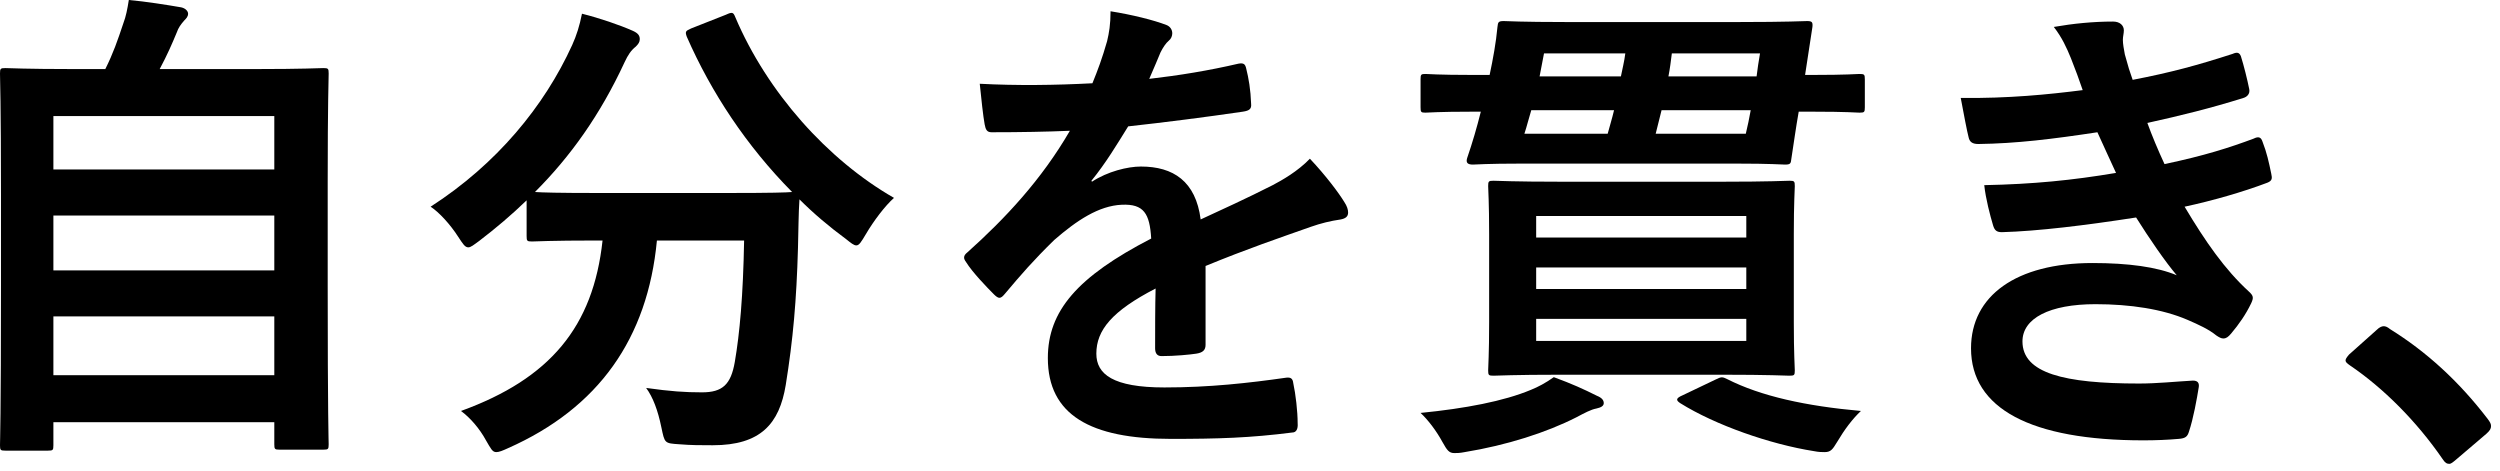
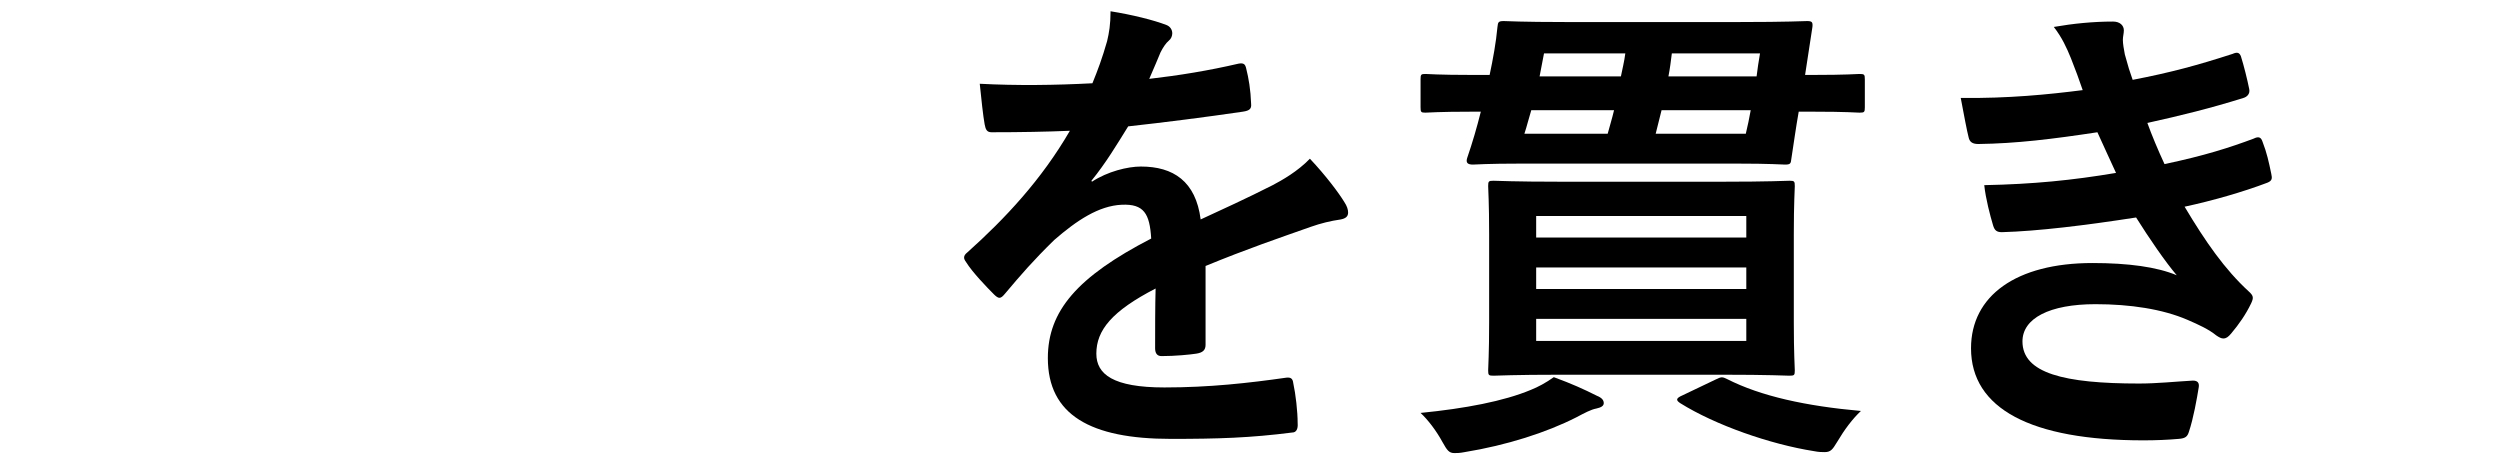
<svg xmlns="http://www.w3.org/2000/svg" width="244" height="46" viewBox="0 0 244 46" fill="none">
-   <path d="M229.26 34.612L231.938 32.222C232.272 31.887 232.511 31.839 232.655 31.839C232.798 31.839 232.989 31.887 233.276 32.126C236.814 34.325 239.969 37.194 242.79 40.875C243.077 41.257 243.124 41.401 243.124 41.592C243.124 41.831 243.029 42.022 242.646 42.357L239.73 44.843C239.395 45.13 239.204 45.273 239.061 45.273C238.822 45.273 238.631 45.177 238.392 44.795C235.858 41.114 232.607 37.863 229.356 35.664C229.069 35.472 228.926 35.329 228.926 35.186C228.926 35.042 229.021 34.899 229.26 34.612Z" fill="black" />
  <path d="M203.272 8.796C202.89 7.697 202.603 6.884 202.125 5.689C201.694 4.637 201.264 3.681 200.451 2.629C202.364 2.295 204.324 2.104 206.236 2.104C206.905 2.104 207.288 2.486 207.288 2.964C207.288 3.251 207.192 3.586 207.192 3.872C207.192 4.303 207.288 4.781 207.383 5.307C207.718 6.55 207.861 6.98 208.148 7.793C211.877 7.075 214.507 6.358 217.901 5.259C218.331 5.068 218.57 5.115 218.714 5.498C219 6.406 219.335 7.745 219.526 8.701C219.622 9.179 219.287 9.466 218.953 9.561C215.75 10.565 212.833 11.282 209.583 11.999C210.013 13.195 210.634 14.677 211.256 16.015C215.128 15.203 217.662 14.39 219.957 13.529C220.435 13.29 220.674 13.386 220.817 13.816C221.247 14.916 221.439 15.824 221.678 16.971C221.773 17.402 221.773 17.641 221.295 17.832C218.905 18.74 215.893 19.601 213.216 20.174C215.272 23.616 217.136 26.294 219.479 28.445C219.957 28.875 219.957 29.067 219.718 29.592C219.192 30.692 218.522 31.648 217.757 32.556C217.471 32.891 217.279 33.035 216.993 33.035C216.801 33.035 216.61 32.939 216.323 32.748C215.558 32.126 214.602 31.696 213.503 31.218C211.065 30.166 207.909 29.688 204.515 29.688C200.021 29.688 197.392 31.074 197.392 33.321C197.392 36.429 201.455 37.433 208.77 37.433C210.539 37.433 212.308 37.242 214.029 37.146C214.507 37.146 214.65 37.385 214.602 37.767C214.411 38.962 214.076 40.827 213.646 42.118C213.503 42.596 213.311 42.787 212.642 42.835C211.543 42.931 210.395 42.978 209.2 42.978C198.205 42.978 192.372 39.871 192.372 33.991C192.372 28.875 196.77 25.672 204.228 25.672C207.718 25.672 210.539 26.055 212.451 26.867C211.351 25.577 209.774 23.282 208.483 21.226C203.559 21.991 198.874 22.565 195.384 22.66C194.858 22.66 194.667 22.469 194.523 21.991C194.237 21.035 193.806 19.41 193.663 18.071C198.444 17.975 202.268 17.593 206.523 16.876C206.045 15.872 205.328 14.246 204.706 12.908C200.308 13.577 196.77 14.007 193.089 14.055C192.516 14.055 192.229 13.864 192.133 13.386C191.99 12.86 191.655 11.091 191.368 9.561C196.053 9.609 199.878 9.227 203.272 8.796Z" fill="black" />
  <path d="M152.416 17.736H168.049C172.686 17.736 174.359 17.641 174.646 17.641C175.124 17.641 175.172 17.689 175.172 18.166C175.172 18.453 175.076 19.792 175.076 22.852V31.457C175.076 34.564 175.172 35.855 175.172 36.142C175.172 36.62 175.124 36.668 174.646 36.668C174.359 36.668 172.686 36.572 168.049 36.572H152.416C147.731 36.572 146.105 36.668 145.771 36.668C145.293 36.668 145.245 36.62 145.245 36.142C145.245 35.807 145.34 34.564 145.34 31.457V22.852C145.34 19.792 145.245 18.453 145.245 18.166C145.245 17.689 145.293 17.641 145.771 17.641C146.105 17.641 147.731 17.736 152.416 17.736ZM170.439 33.273V31.122H149.93V33.273H170.439ZM170.439 21.083H149.93V23.186H170.439V21.083ZM149.93 28.206H170.439V26.102H149.93V28.206ZM176.893 2.629L176.176 7.314H176.893C180.287 7.314 181.195 7.219 181.482 7.219C181.96 7.219 182.008 7.267 182.008 7.745V10.47C182.008 10.948 181.96 10.995 181.482 10.995C181.195 10.995 180.287 10.9 176.893 10.9H175.554C175.267 12.525 175.076 13.96 174.837 15.489C174.789 15.967 174.742 16.063 174.216 16.063C173.929 16.063 172.829 15.967 169.435 15.967H148.496C145.101 15.967 144.002 16.063 143.763 16.063C143.285 16.063 143.046 15.92 143.189 15.441C143.715 13.912 144.145 12.43 144.528 10.9H143.715C140.321 10.9 139.412 10.995 139.126 10.995C138.695 10.995 138.647 10.948 138.647 10.47V7.745C138.647 7.267 138.695 7.219 139.126 7.219C139.412 7.219 140.321 7.314 143.715 7.314H145.388C145.723 5.737 146.01 4.159 146.153 2.629C146.201 2.151 146.249 2.056 146.775 2.056C147.061 2.056 148.496 2.151 152.798 2.151H169.77C174.407 2.151 176.08 2.056 176.367 2.056C176.845 2.056 176.941 2.151 176.893 2.629ZM161.595 13.051H170.391C170.582 12.286 170.726 11.521 170.869 10.757H162.168L161.595 13.051ZM171.778 5.211H163.172C163.077 5.976 162.981 6.741 162.838 7.458H171.443C171.538 6.741 171.634 5.976 171.778 5.211ZM148.782 13.051H156.91C157.101 12.334 157.34 11.569 157.531 10.757H149.452C149.213 11.521 149.022 12.334 148.782 13.051ZM150.264 7.458H158.2C158.344 6.741 158.535 5.976 158.631 5.211H150.695L150.264 7.458ZM164.224 38.58L167.427 37.05C168.001 36.763 168.096 36.763 168.574 37.002C171.873 38.676 176.271 39.632 181.626 40.11C180.813 40.875 180.048 41.879 179.283 43.169C178.853 43.886 178.662 44.126 178.088 44.126C177.801 44.126 177.514 44.126 177.036 44.03C172.781 43.361 167.427 41.496 163.985 39.345C163.555 39.058 163.555 38.867 164.224 38.58ZM151.651 36.811C153.468 37.48 154.519 37.959 155.858 38.628C156.336 38.819 156.527 39.058 156.527 39.345C156.527 39.632 156.24 39.775 155.81 39.871C155.284 39.966 154.663 40.301 153.85 40.731C150.934 42.213 147.061 43.456 142.95 44.126C142.472 44.221 142.185 44.221 141.946 44.221C141.42 44.221 141.229 43.934 140.799 43.169C140.177 42.022 139.365 40.97 138.647 40.301C142.998 39.871 146.775 39.154 149.404 38.054C150.121 37.767 150.838 37.385 151.651 36.811Z" fill="black" />
  <path d="M117.663 25.959V33.656C117.663 34.182 117.377 34.421 116.755 34.517C116.134 34.612 114.699 34.755 113.361 34.755C112.931 34.755 112.739 34.469 112.739 33.991C112.739 32.27 112.739 29.879 112.787 28.158C108.532 30.357 107.003 32.222 107.003 34.517C107.003 36.524 108.628 37.815 113.648 37.815C118.046 37.815 121.87 37.385 125.552 36.859C125.982 36.811 126.173 36.955 126.221 37.385C126.46 38.484 126.651 40.158 126.651 41.305C126.699 41.879 126.508 42.213 126.125 42.213C122.014 42.739 118.906 42.835 114.269 42.835C106.429 42.835 102.27 40.492 102.27 34.947C102.27 30.357 105.138 27.011 112.357 23.282C112.213 20.844 111.64 19.888 109.488 19.983C107.242 20.079 105.09 21.513 102.891 23.425C100.835 25.433 99.64 26.82 98.111 28.636C97.871 28.923 97.728 29.067 97.537 29.067C97.393 29.067 97.202 28.923 97.011 28.732C96.342 28.063 94.907 26.581 94.286 25.577C94.142 25.385 94.095 25.242 94.095 25.146C94.095 24.955 94.19 24.812 94.429 24.62C98.111 21.322 101.648 17.545 104.421 12.764C102.174 12.86 99.593 12.908 96.772 12.908C96.342 12.908 96.198 12.669 96.103 12.143C95.959 11.378 95.768 9.609 95.624 8.175C99.258 8.366 102.987 8.318 106.62 8.127C107.146 6.836 107.576 5.689 108.054 4.016C108.246 3.203 108.389 2.39 108.389 1.1C110.492 1.434 112.596 1.96 113.839 2.438C114.221 2.582 114.413 2.916 114.413 3.251C114.413 3.49 114.317 3.777 114.078 3.968C113.791 4.207 113.504 4.637 113.265 5.115C112.978 5.785 112.739 6.406 112.166 7.697C115.082 7.362 117.998 6.884 120.866 6.215C121.392 6.119 121.536 6.263 121.631 6.693C121.87 7.649 122.062 8.749 122.109 10.135C122.157 10.613 121.966 10.804 121.297 10.9C117.711 11.426 113.6 11.952 110.11 12.334C109.01 14.103 107.959 15.872 106.524 17.641L106.572 17.736C108.102 16.732 110.062 16.254 111.353 16.254C114.508 16.254 116.707 17.689 117.185 21.418C119.05 20.557 121.775 19.314 124.213 18.071C125.121 17.593 126.651 16.732 127.846 15.489C129.424 17.163 130.667 18.836 131.193 19.696C131.48 20.127 131.575 20.461 131.575 20.748C131.575 21.131 131.336 21.322 130.858 21.418C129.854 21.561 128.898 21.8 127.942 22.135C124.834 23.234 121.727 24.286 117.663 25.959Z" fill="black" />
-   <path d="M67.462 2.773L70.856 1.434C71.477 1.147 71.573 1.195 71.764 1.673C74.871 8.988 80.752 15.585 87.254 19.314C86.393 20.079 85.293 21.513 84.481 22.899C84.05 23.616 83.859 23.951 83.572 23.951C83.333 23.951 83.046 23.712 82.568 23.33C80.943 22.134 79.413 20.844 78.027 19.457C77.931 20.844 77.931 22.517 77.883 24.19C77.74 29.305 77.405 33.13 76.688 37.576C76.067 41.353 74.25 43.456 69.565 43.456C68.37 43.456 67.462 43.456 66.314 43.361C64.832 43.265 64.88 43.265 64.545 41.687C64.211 40.062 63.733 38.771 63.063 37.863C65.454 38.197 66.84 38.293 68.513 38.293C70.521 38.293 71.334 37.528 71.716 35.329C72.194 32.556 72.529 28.875 72.625 23.473H64.115C63.207 33.034 58.426 39.823 49.582 43.743C49.056 43.982 48.721 44.126 48.434 44.126C48.052 44.126 47.908 43.791 47.431 42.978C46.809 41.831 45.901 40.779 44.992 40.11C53.693 36.955 57.9 31.887 58.809 23.473H58.235C53.741 23.473 52.211 23.569 51.924 23.569C51.446 23.569 51.398 23.521 51.398 23.043V19.553C49.916 20.987 48.387 22.278 46.761 23.521C46.235 23.903 45.949 24.142 45.709 24.142C45.375 24.142 45.184 23.808 44.706 23.09C43.941 21.895 42.841 20.7 42.028 20.174C48.482 16.015 53.12 10.374 55.844 4.398C56.275 3.442 56.562 2.534 56.801 1.338C58.522 1.769 60.482 2.438 61.773 3.012C62.298 3.251 62.442 3.49 62.442 3.824C62.442 4.111 62.298 4.302 62.059 4.542C61.581 4.924 61.294 5.354 60.96 6.071C58.569 11.235 55.653 15.298 52.211 18.74C52.88 18.788 54.554 18.836 58.235 18.836H71.095C75.254 18.836 76.832 18.788 77.31 18.74C72.864 14.246 69.422 9.035 67.031 3.585C66.84 3.06 66.936 3.012 67.462 2.773Z" fill="black" />
-   <path d="M4.685 43.982H0.526C0.048 43.982 0 43.934 0 43.456C0 43.169 0.096 40.636 0.096 27.871V19.027C0.096 10.135 0 7.506 0 7.171C0 6.693 0.048 6.645 0.526 6.645C0.861 6.645 2.534 6.741 7.171 6.741H10.278C11.043 5.211 11.474 3.968 12.047 2.247C12.286 1.625 12.43 0.908 12.573 0C14.199 0.143 16.302 0.478 17.689 0.717C18.119 0.813 18.358 1.1 18.358 1.339C18.358 1.625 18.166 1.817 17.975 2.008C17.641 2.39 17.402 2.725 17.258 3.155C16.78 4.303 16.35 5.307 15.585 6.741H24.907C29.545 6.741 31.218 6.645 31.552 6.645C32.031 6.645 32.078 6.693 32.078 7.171C32.078 7.458 31.983 10.135 31.983 17.736V27.823C31.983 40.588 32.078 43.122 32.078 43.361C32.078 43.839 32.031 43.887 31.552 43.887H27.298C26.82 43.887 26.772 43.839 26.772 43.361V41.209H5.211V43.456C5.211 43.934 5.163 43.982 4.685 43.982ZM5.211 36.62H26.772V30.883H5.211V36.62ZM5.211 26.389H26.772V21.035H5.211V26.389ZM5.211 11.33V16.541H26.772V11.33H5.211Z" fill="black" />
</svg>